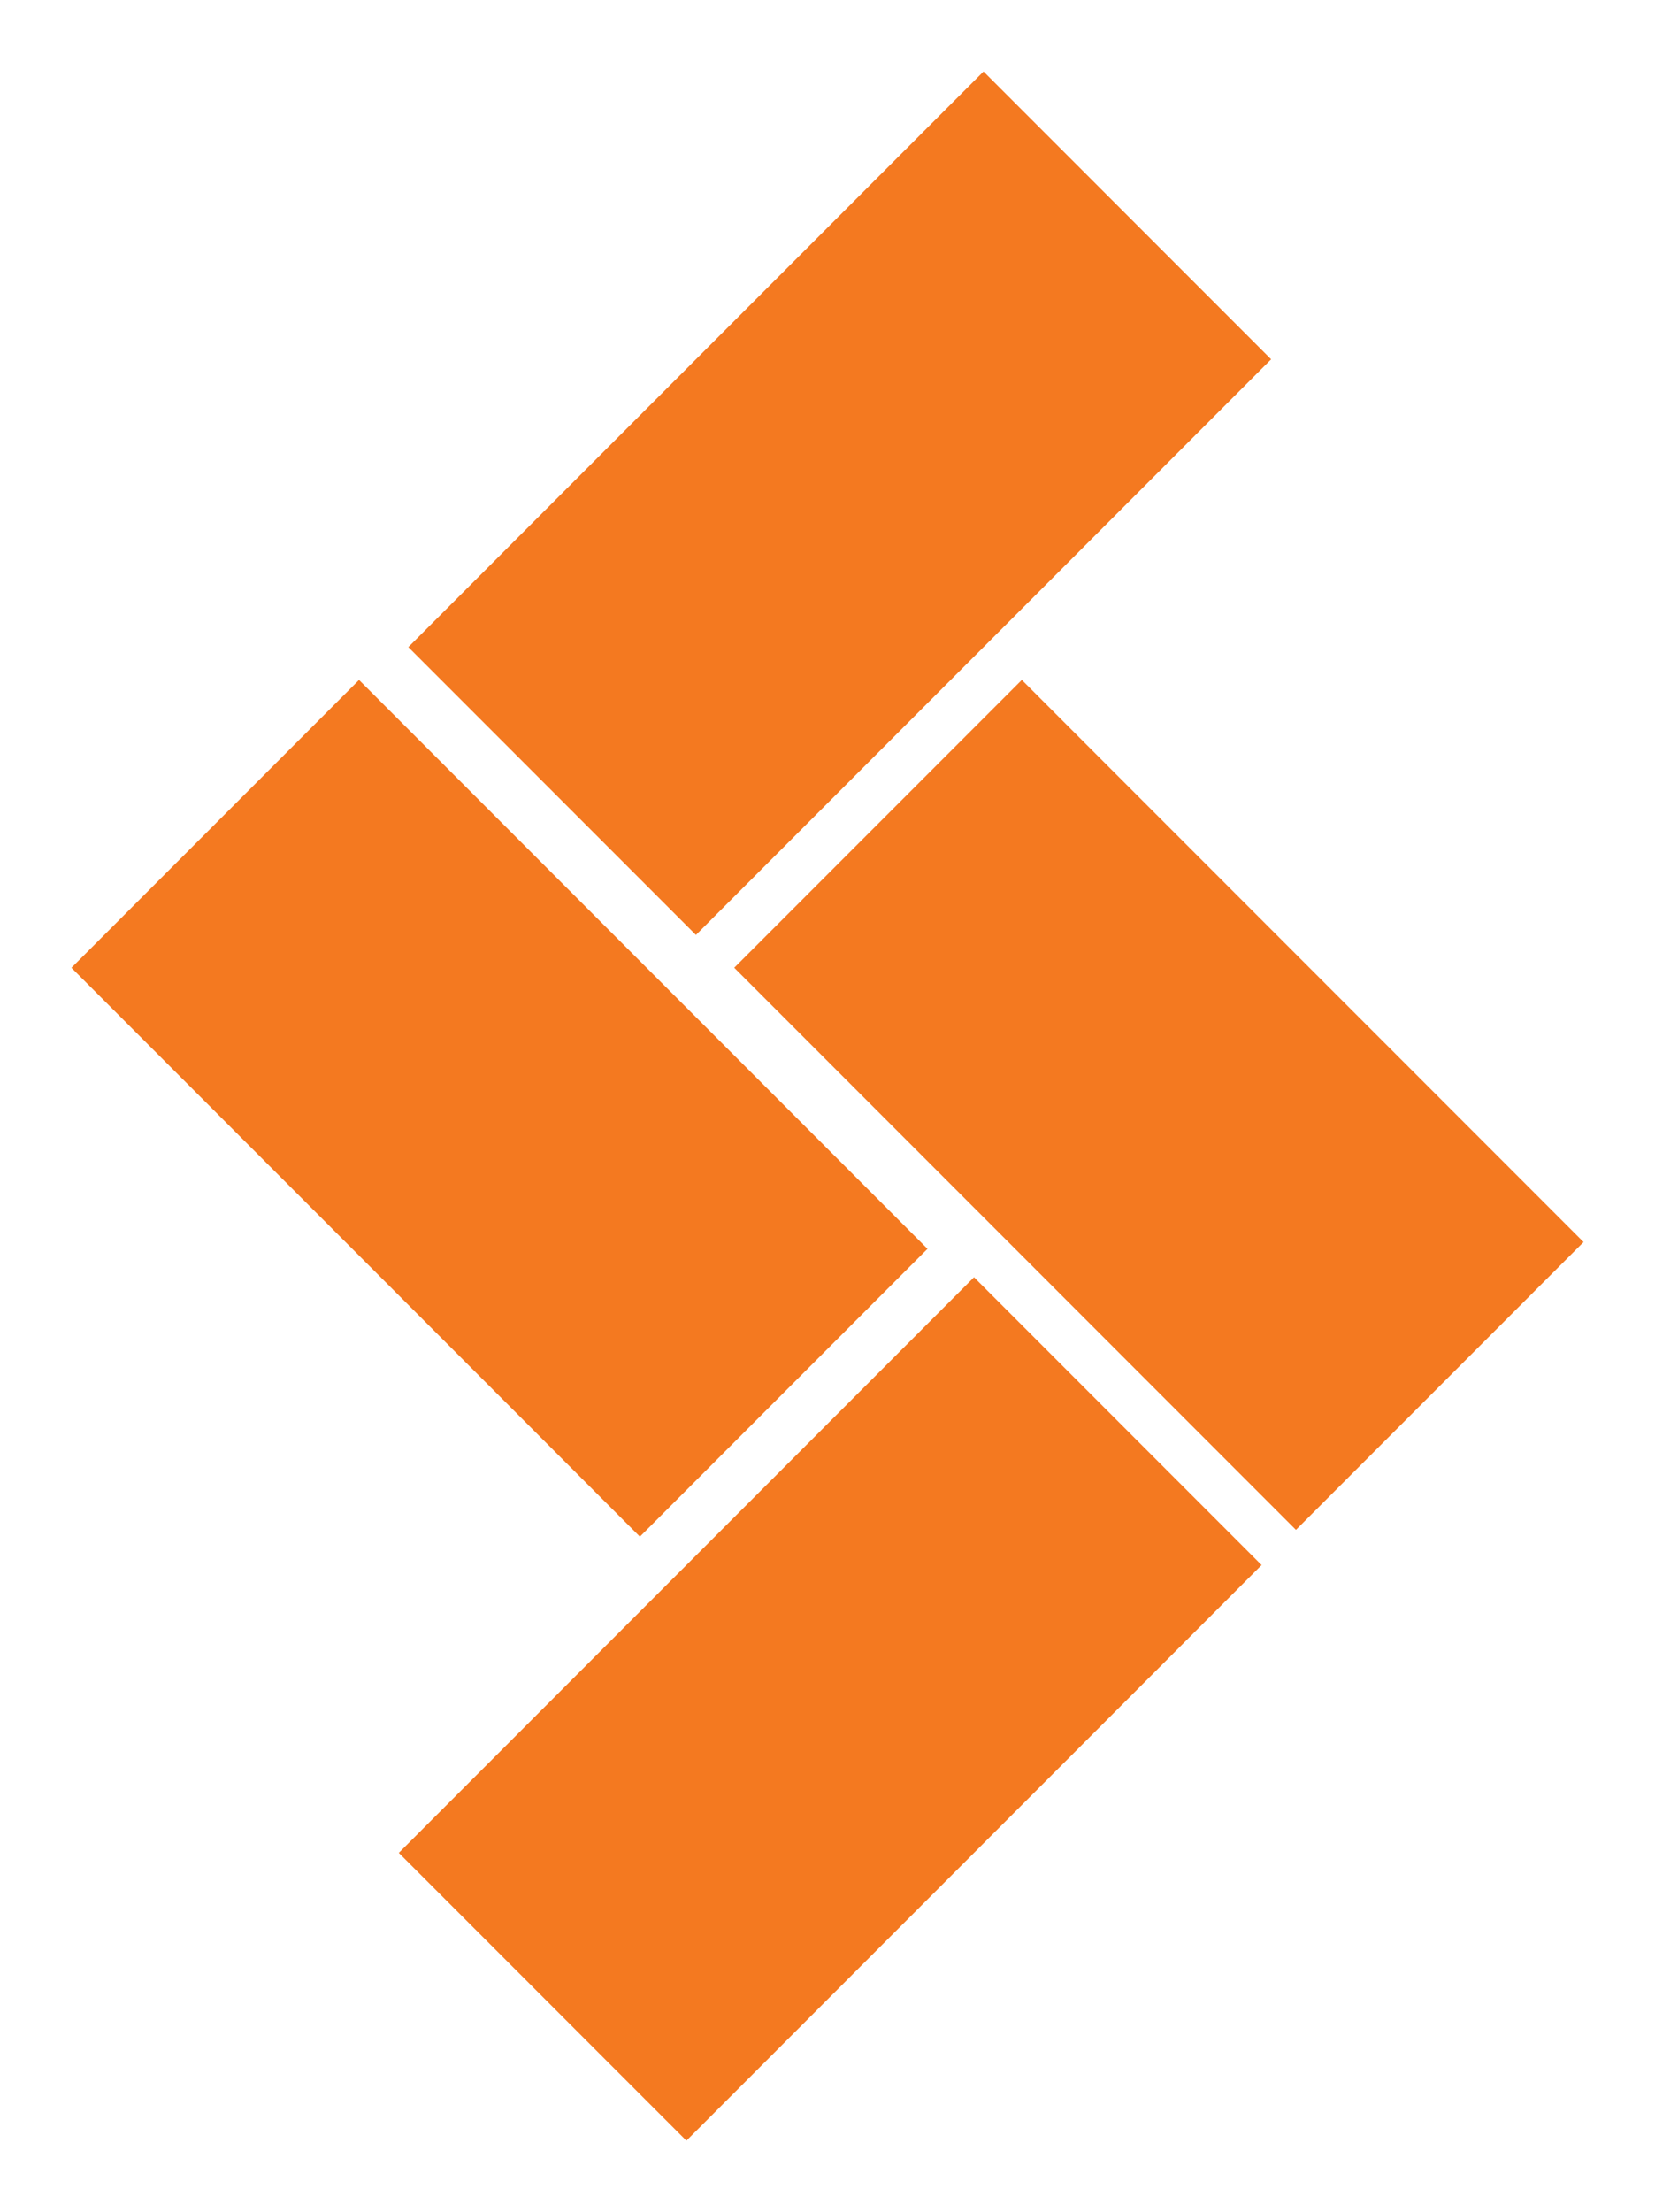
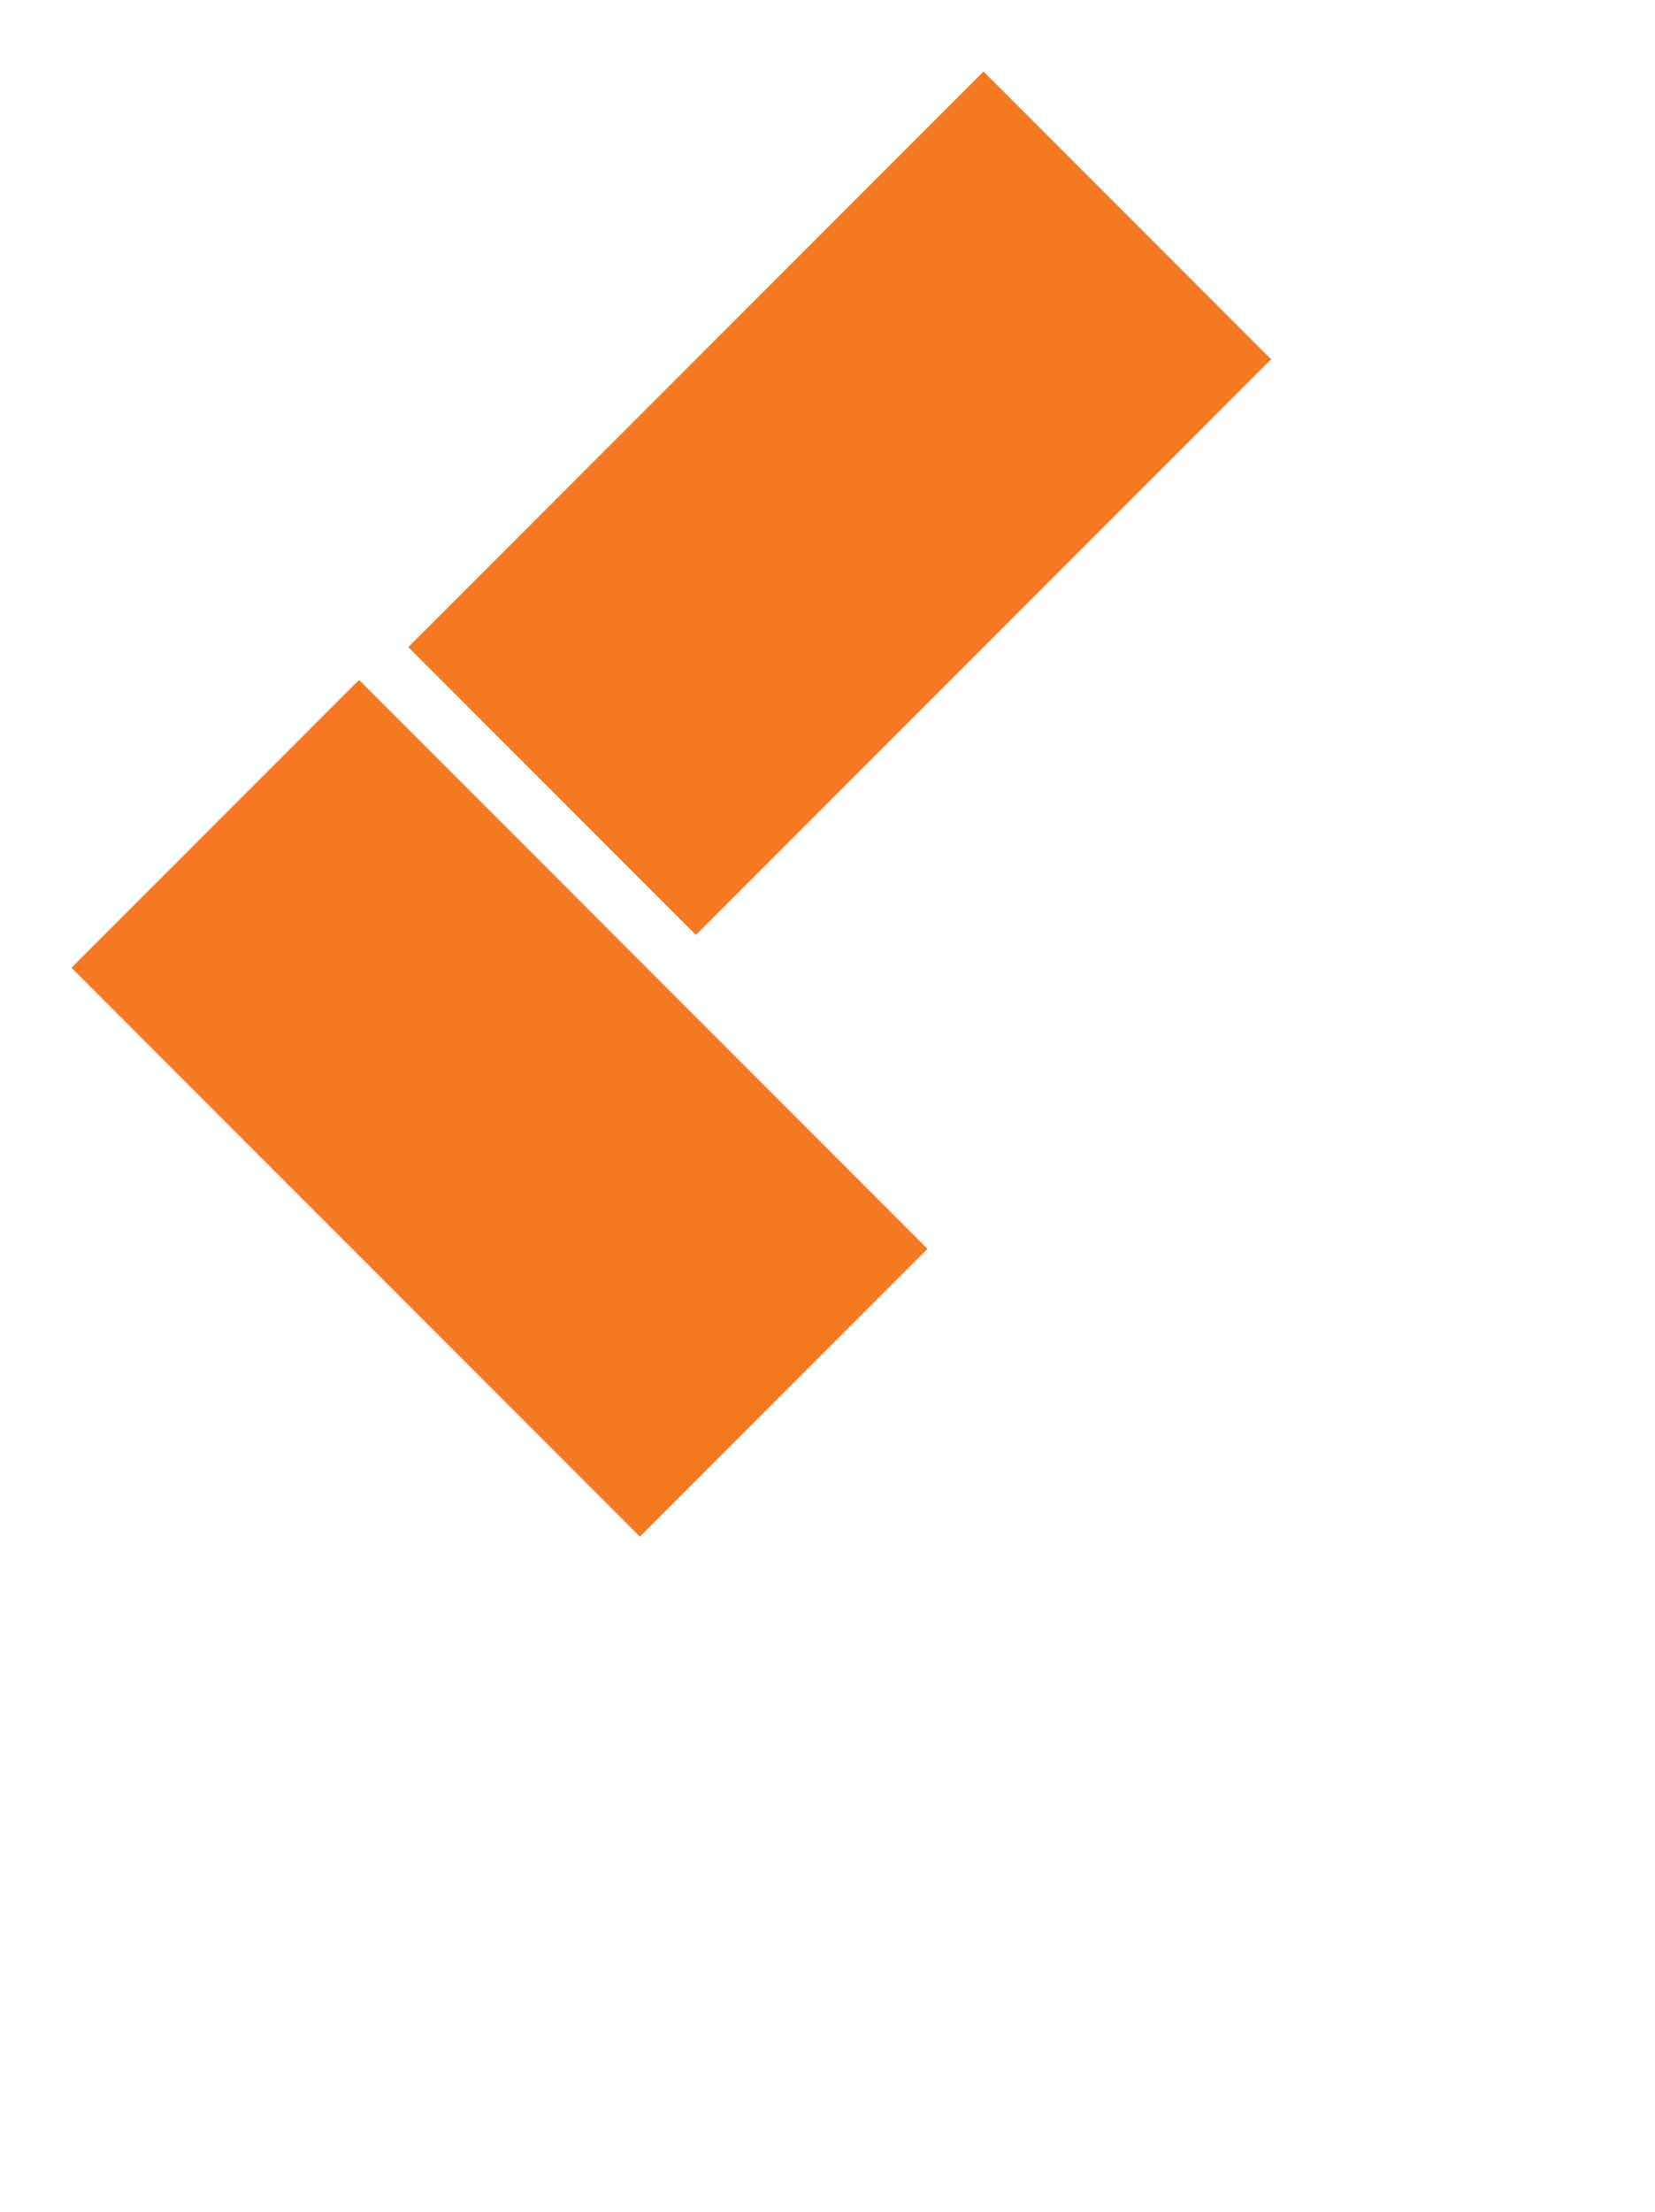
<svg xmlns="http://www.w3.org/2000/svg" width="173.69" height="232" viewBox="0 0 173.69 232">
  <defs>
    <filter id="a" x="34.354" y="126.45" width="105.55" height="105.55" filterUnits="userSpaceOnUse">
      <feOffset dy="2" input="SourceAlpha" />
      <feGaussianBlur stdDeviation="2.5" result="b" />
      <feFlood flood-opacity="0.251" />
      <feComposite operator="in" in2="b" />
      <feComposite in="SourceGraphic" />
    </filter>
    <filter id="c" x="35.354" y="0" width="105.55" height="105.55" filterUnits="userSpaceOnUse">
      <feOffset dy="2" input="SourceAlpha" />
      <feGaussianBlur stdDeviation="2.5" result="d" />
      <feFlood flood-opacity="0.251" />
      <feComposite operator="in" in2="d" />
      <feComposite in="SourceGraphic" />
    </filter>
    <filter id="e" x="69.554" y="63.811" width="104.136" height="104.136" filterUnits="userSpaceOnUse">
      <feOffset dy="2" input="SourceAlpha" />
      <feGaussianBlur stdDeviation="2.5" result="f" />
      <feFlood flood-opacity="0.251" />
      <feComposite operator="in" in2="f" />
      <feComposite in="SourceGraphic" />
    </filter>
    <filter id="g" x="0" y="63.81" width="104.843" height="104.843" filterUnits="userSpaceOnUse">
      <feOffset dy="2" input="SourceAlpha" />
      <feGaussianBlur stdDeviation="2.5" result="h" />
      <feFlood flood-opacity="0.251" />
      <feComposite operator="in" in2="h" />
      <feComposite in="SourceGraphic" />
    </filter>
  </defs>
  <g transform="translate(-570.5 -379.5)">
    <g transform="matrix(1, 0, 0, 1, 570.5, 379.5)" filter="url(#a)">
-       <rect width="42.686" height="85.371" transform="translate(102.22 131.95) rotate(45)" fill="#f47920" />
-     </g>
+       </g>
    <g transform="matrix(1, 0, 0, 1, 570.5, 379.5)" filter="url(#c)">
      <rect width="42.686" height="85.371" transform="translate(103.22 5.5) rotate(45)" fill="#f47920" />
    </g>
    <g transform="matrix(1, 0, 0, 1, 570.5, 379.5)" filter="url(#e)">
-       <rect width="42.686" height="83.371" transform="translate(166.19 128.26) rotate(135)" fill="#f47920" />
-     </g>
+       </g>
    <g transform="matrix(1, 0, 0, 1, 570.5, 379.5)" filter="url(#g)">
      <rect width="42.686" height="84.371" transform="translate(97.34 128.97) rotate(135)" fill="#f47920" />
    </g>
  </g>
</svg>